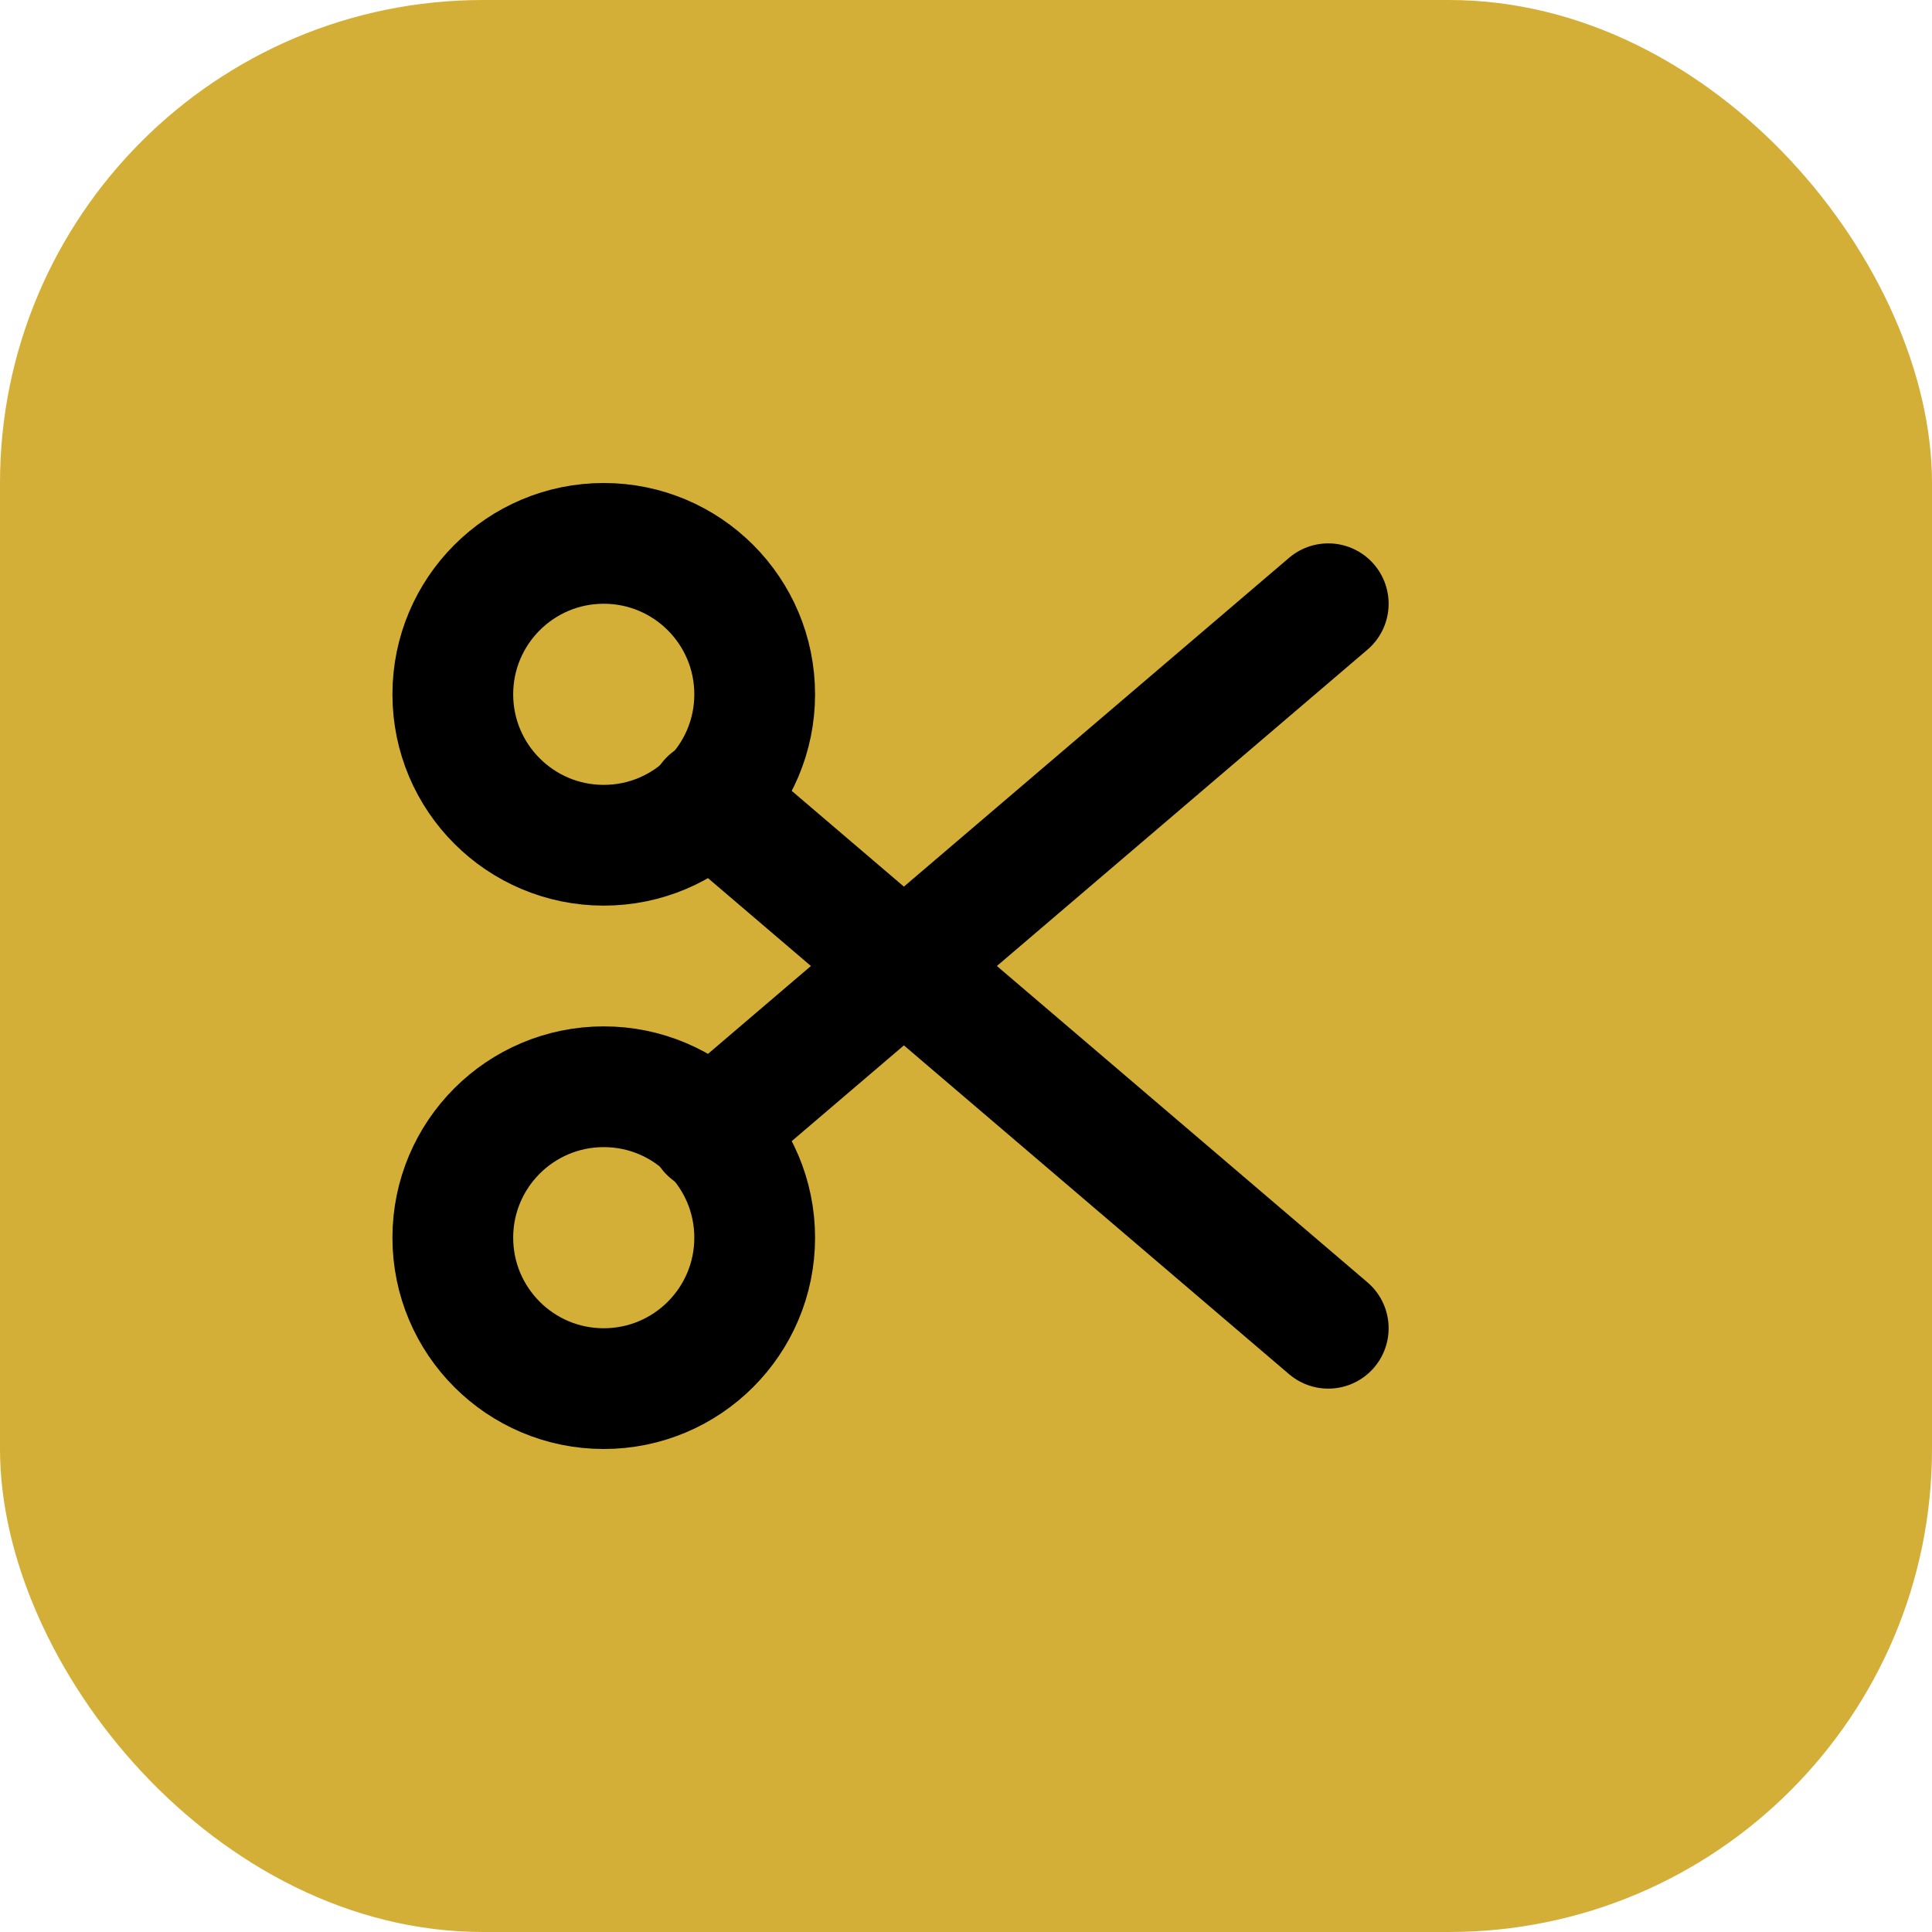
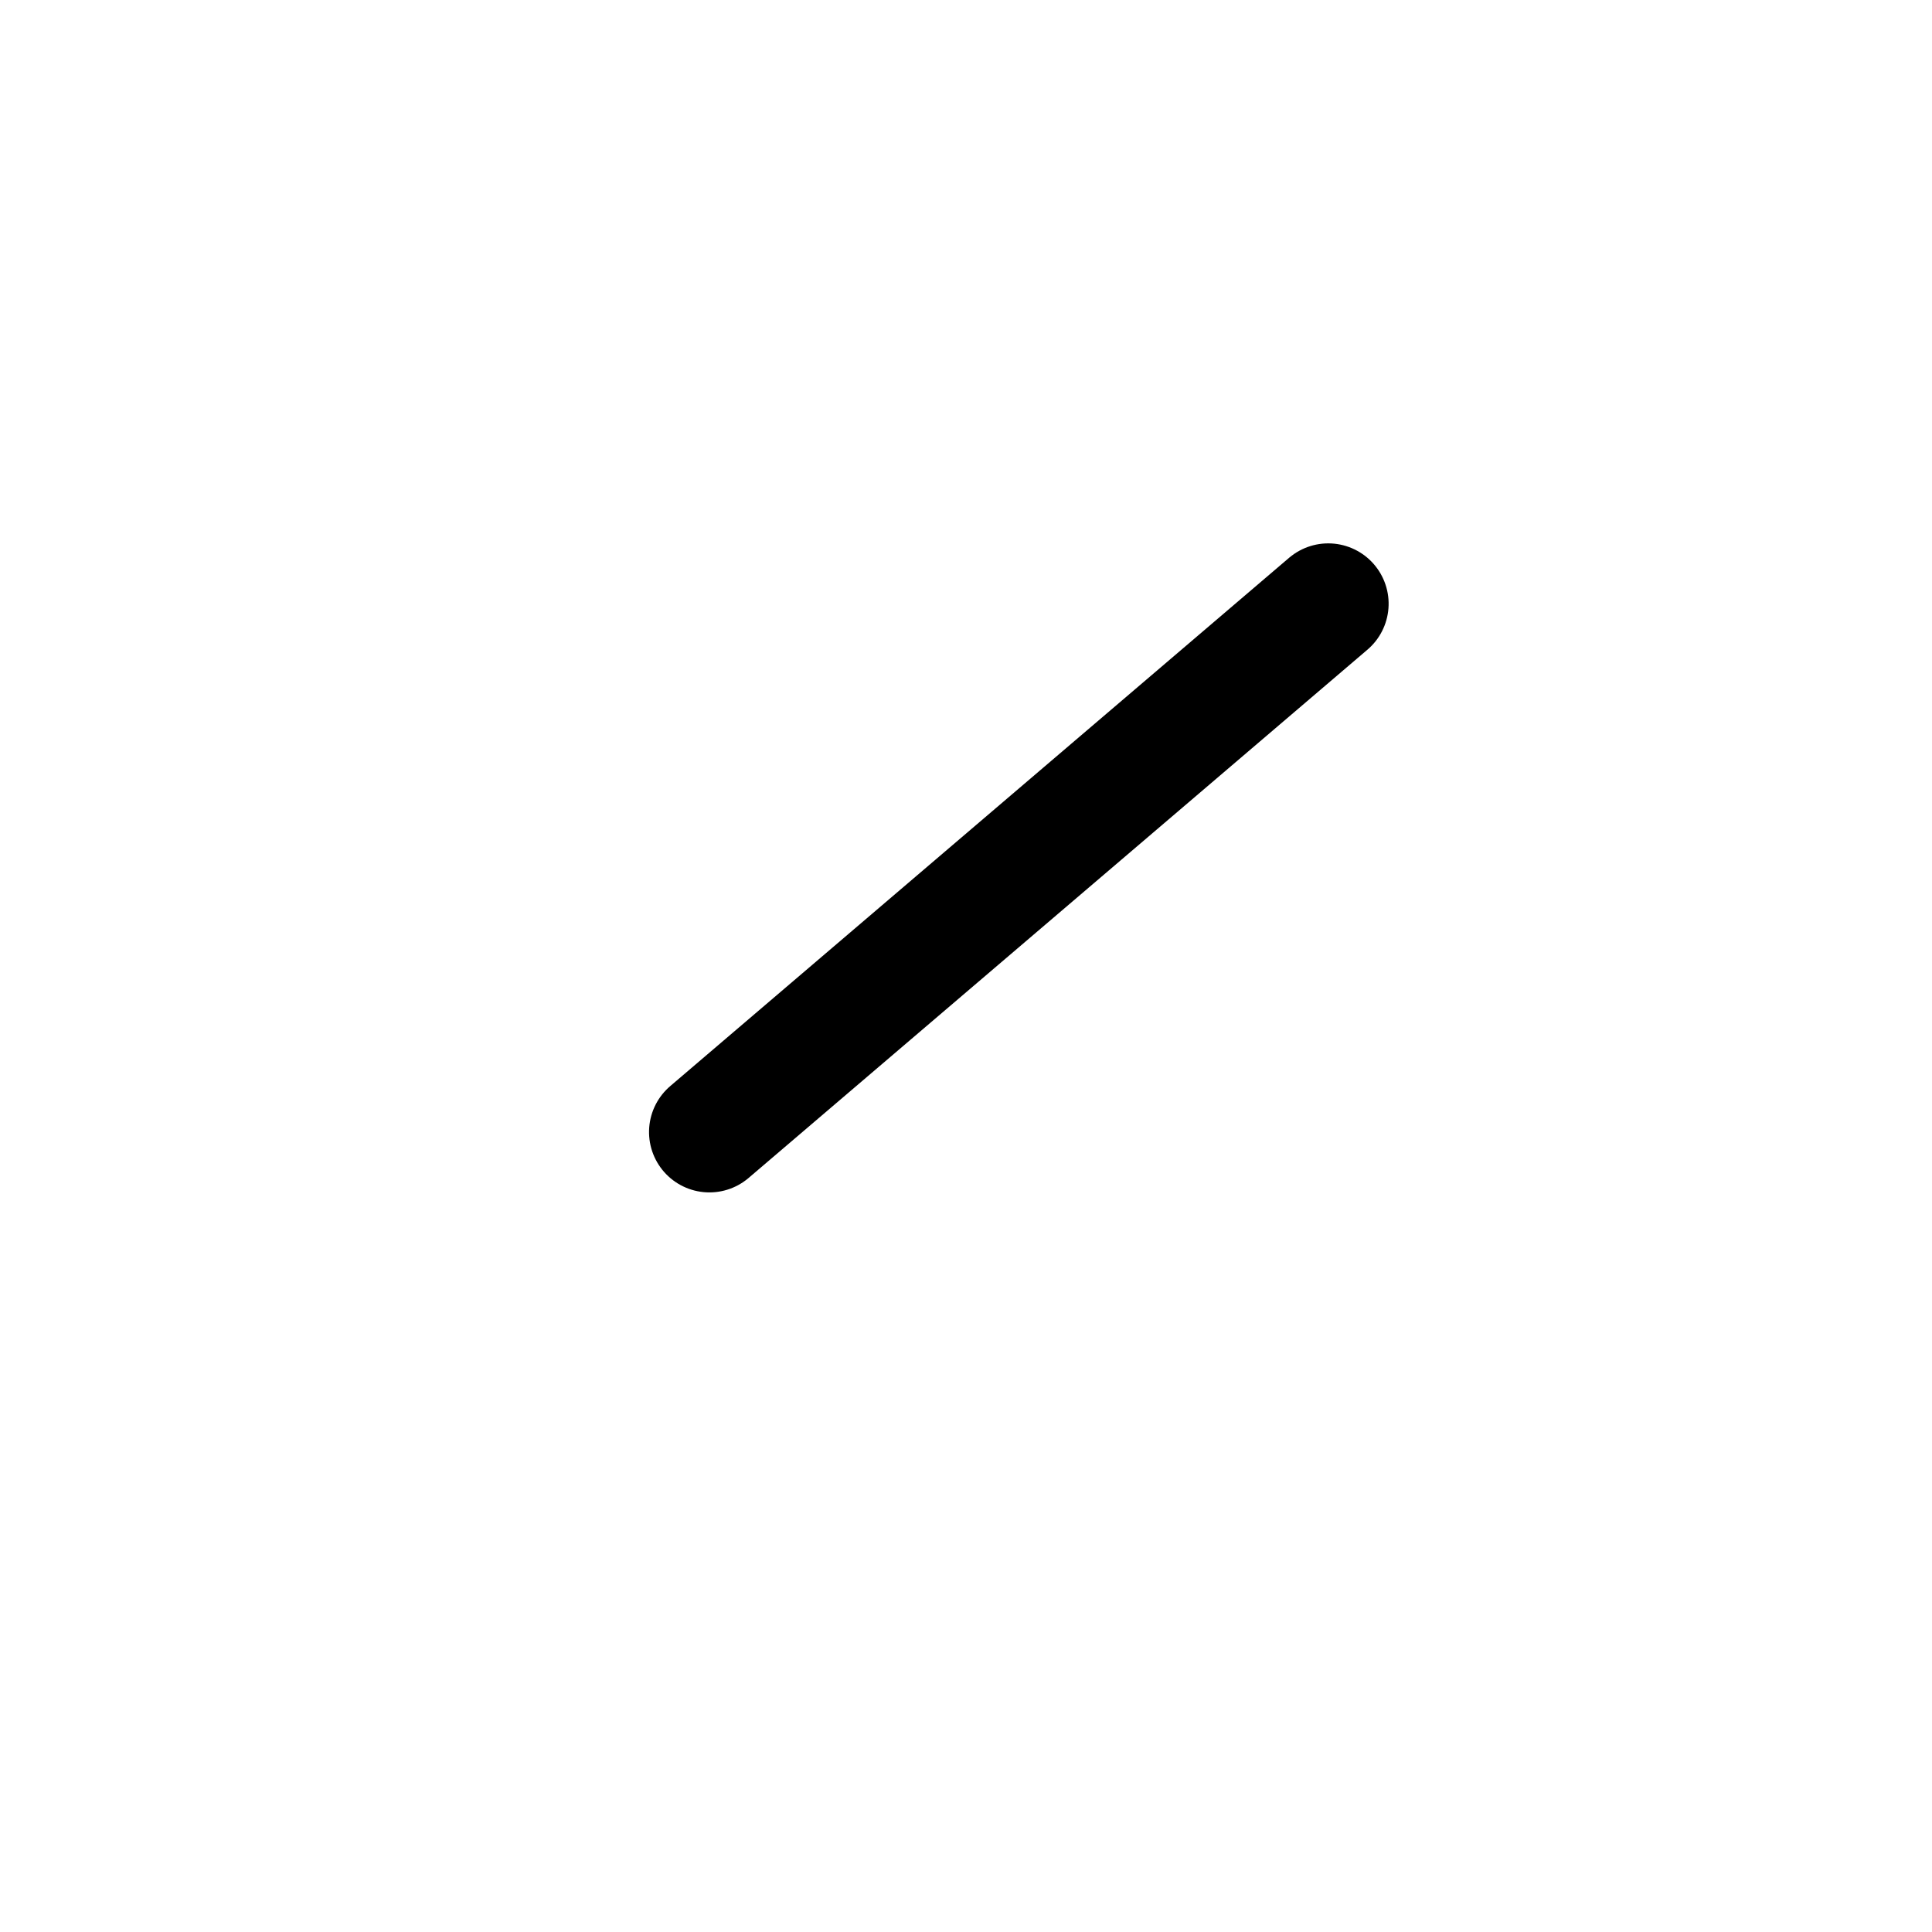
<svg xmlns="http://www.w3.org/2000/svg" width="200" height="200" viewBox="0 0 64 64">
-   <rect x="0" y="0" width="64" height="64" rx="16" ry="16" fill="#D4AF37" />
  <g transform="rotate(90 32 32)" stroke="black" stroke-width="4" fill="none" stroke-linecap="round" stroke-linejoin="round">
-     <circle cx="23" cy="44" r="5" />
-     <circle cx="41" cy="44" r="5" />
-     <line x1="26.5" y1="40.5" x2="44" y2="20" />
    <line x1="37.5" y1="40.5" x2="20" y2="20" />
  </g>
</svg>